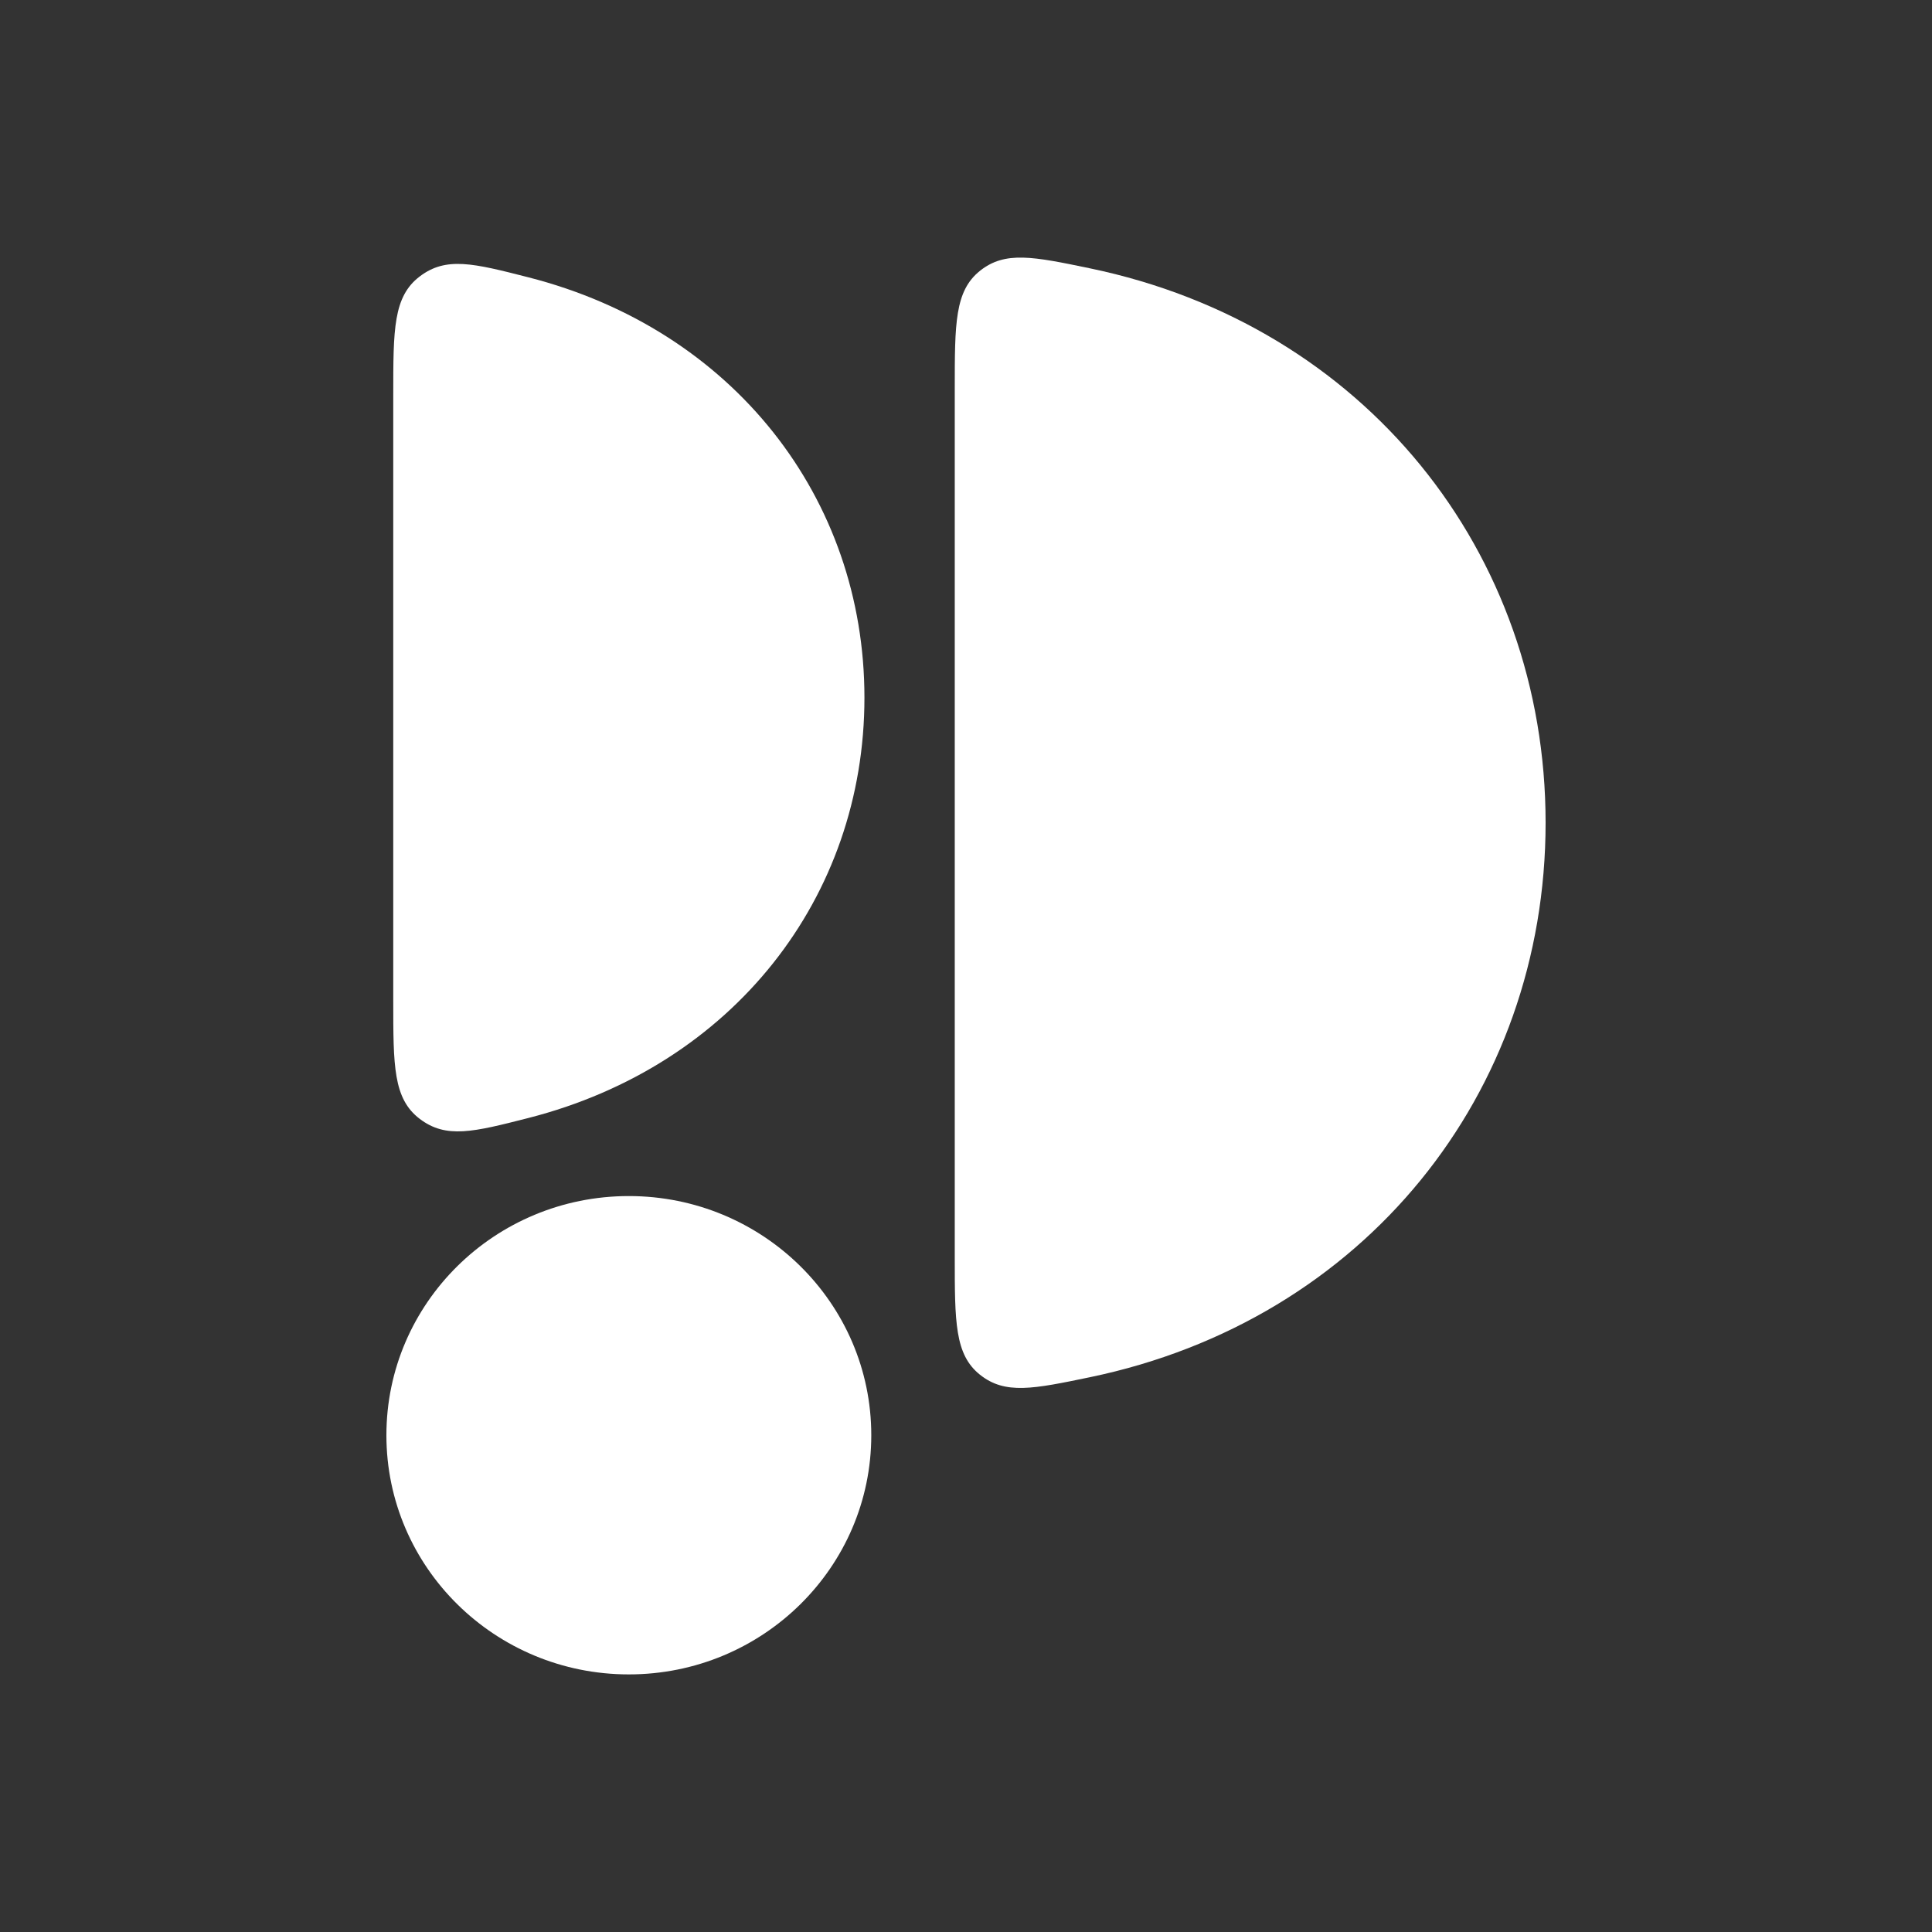
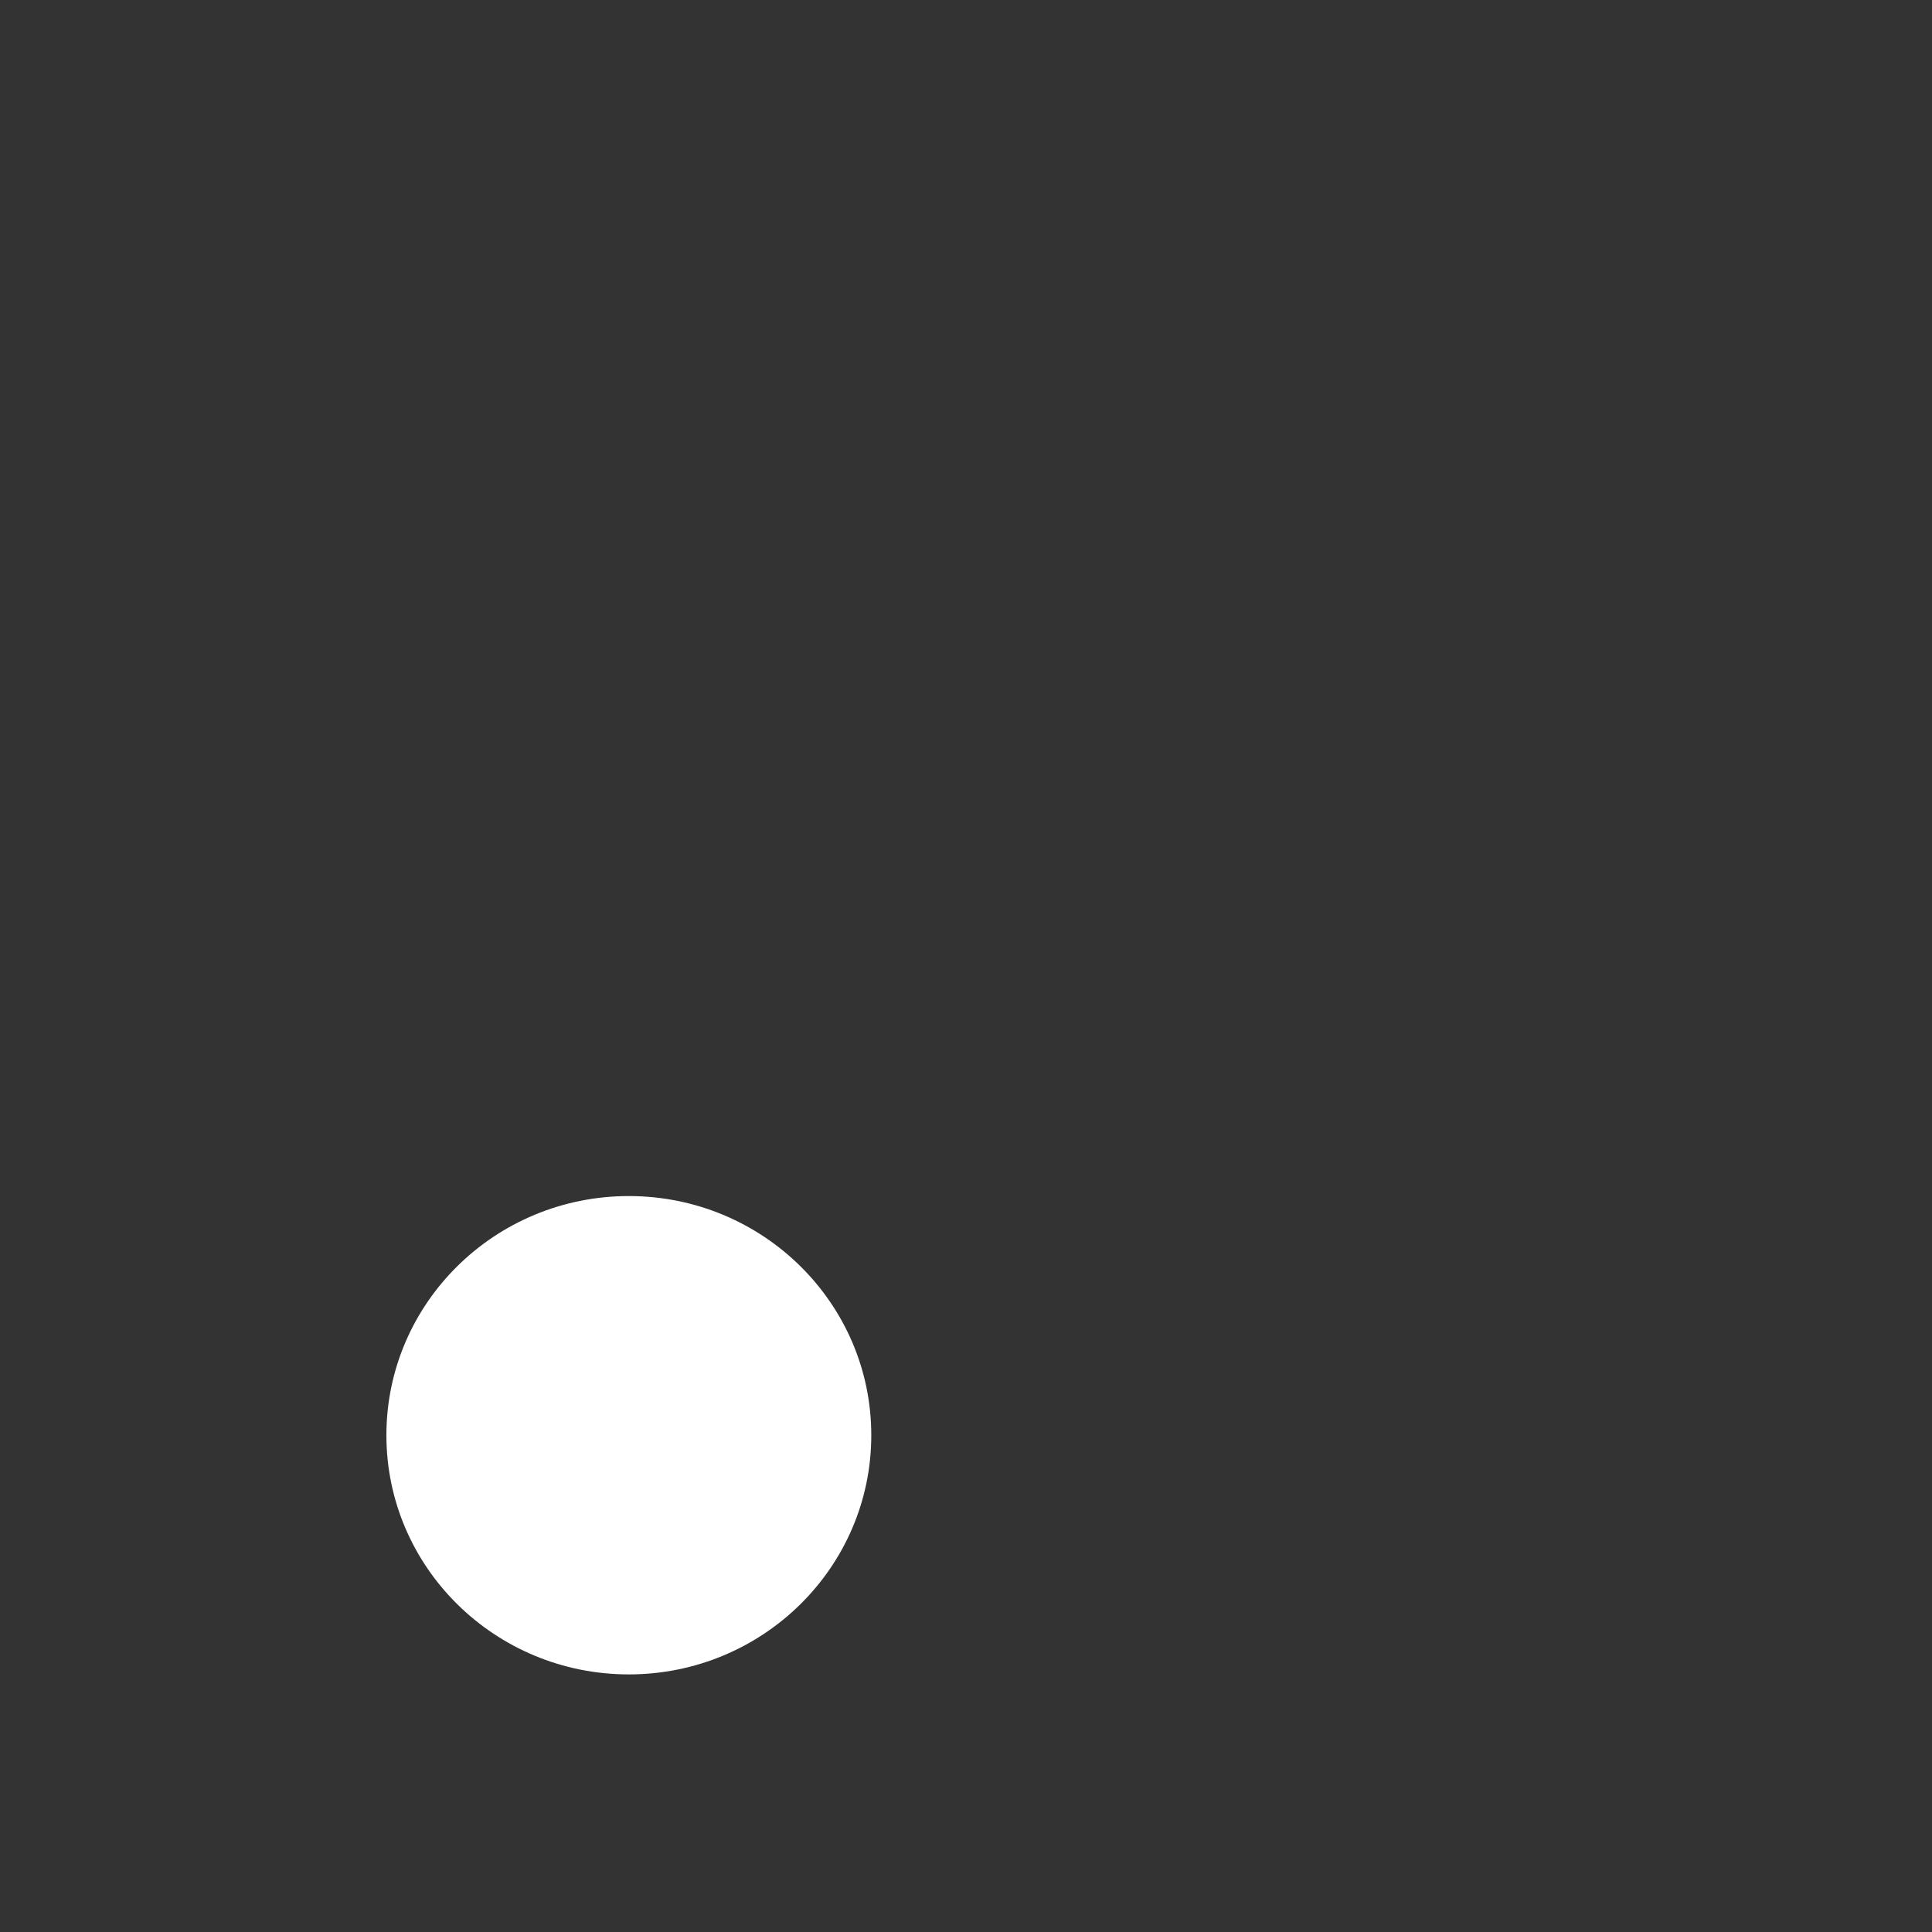
<svg xmlns="http://www.w3.org/2000/svg" width="150px" height="150px" viewBox="0 0 150 150" version="1.1">
  <rect x="0" y="0" width="150" height="150" fill="#333333" stroke="none" />
  <title>Podimo</title>
  <g id="Podimo" stroke="none" stroke-width="1" fill="none" fill-rule="evenodd">
    <g id="podimo" transform="translate(30, 20)" fill="#FFFFFF">
-       <path d="M46.081,86.731 C44.127,85.167 44.127,82.638 44.127,77.579 L44.127,10.181 C44.127,5.122 44.127,2.593 46.081,1.029 C48.034,-0.535 50.229,-0.079 54.618,0.832 C75.91,5.253 90,22.848 90,43.88 C90,64.911 75.911,82.506 54.618,86.927 C50.229,87.838 48.034,88.294 46.081,86.73 L46.081,86.731 Z" id="Path" />
-       <path d="M2.585,66.866 C0.532,65.302 0.532,62.765 0.532,57.69 L0.532,10.641 C0.532,5.567 0.532,3.029 2.585,1.465 C4.638,-0.099 6.761,0.443 11.007,1.526 C26.919,5.585 37.115,18.662 37.115,34.165 C37.115,49.669 26.919,62.746 11.007,66.805 C6.761,67.888 4.638,68.43 2.585,66.866 L2.585,66.866 Z" id="Path" />
      <ellipse id="Oval" fill-rule="nonzero" cx="18.823" cy="91.431" rx="18.823" ry="18.569" />
    </g>
  </g>
</svg>